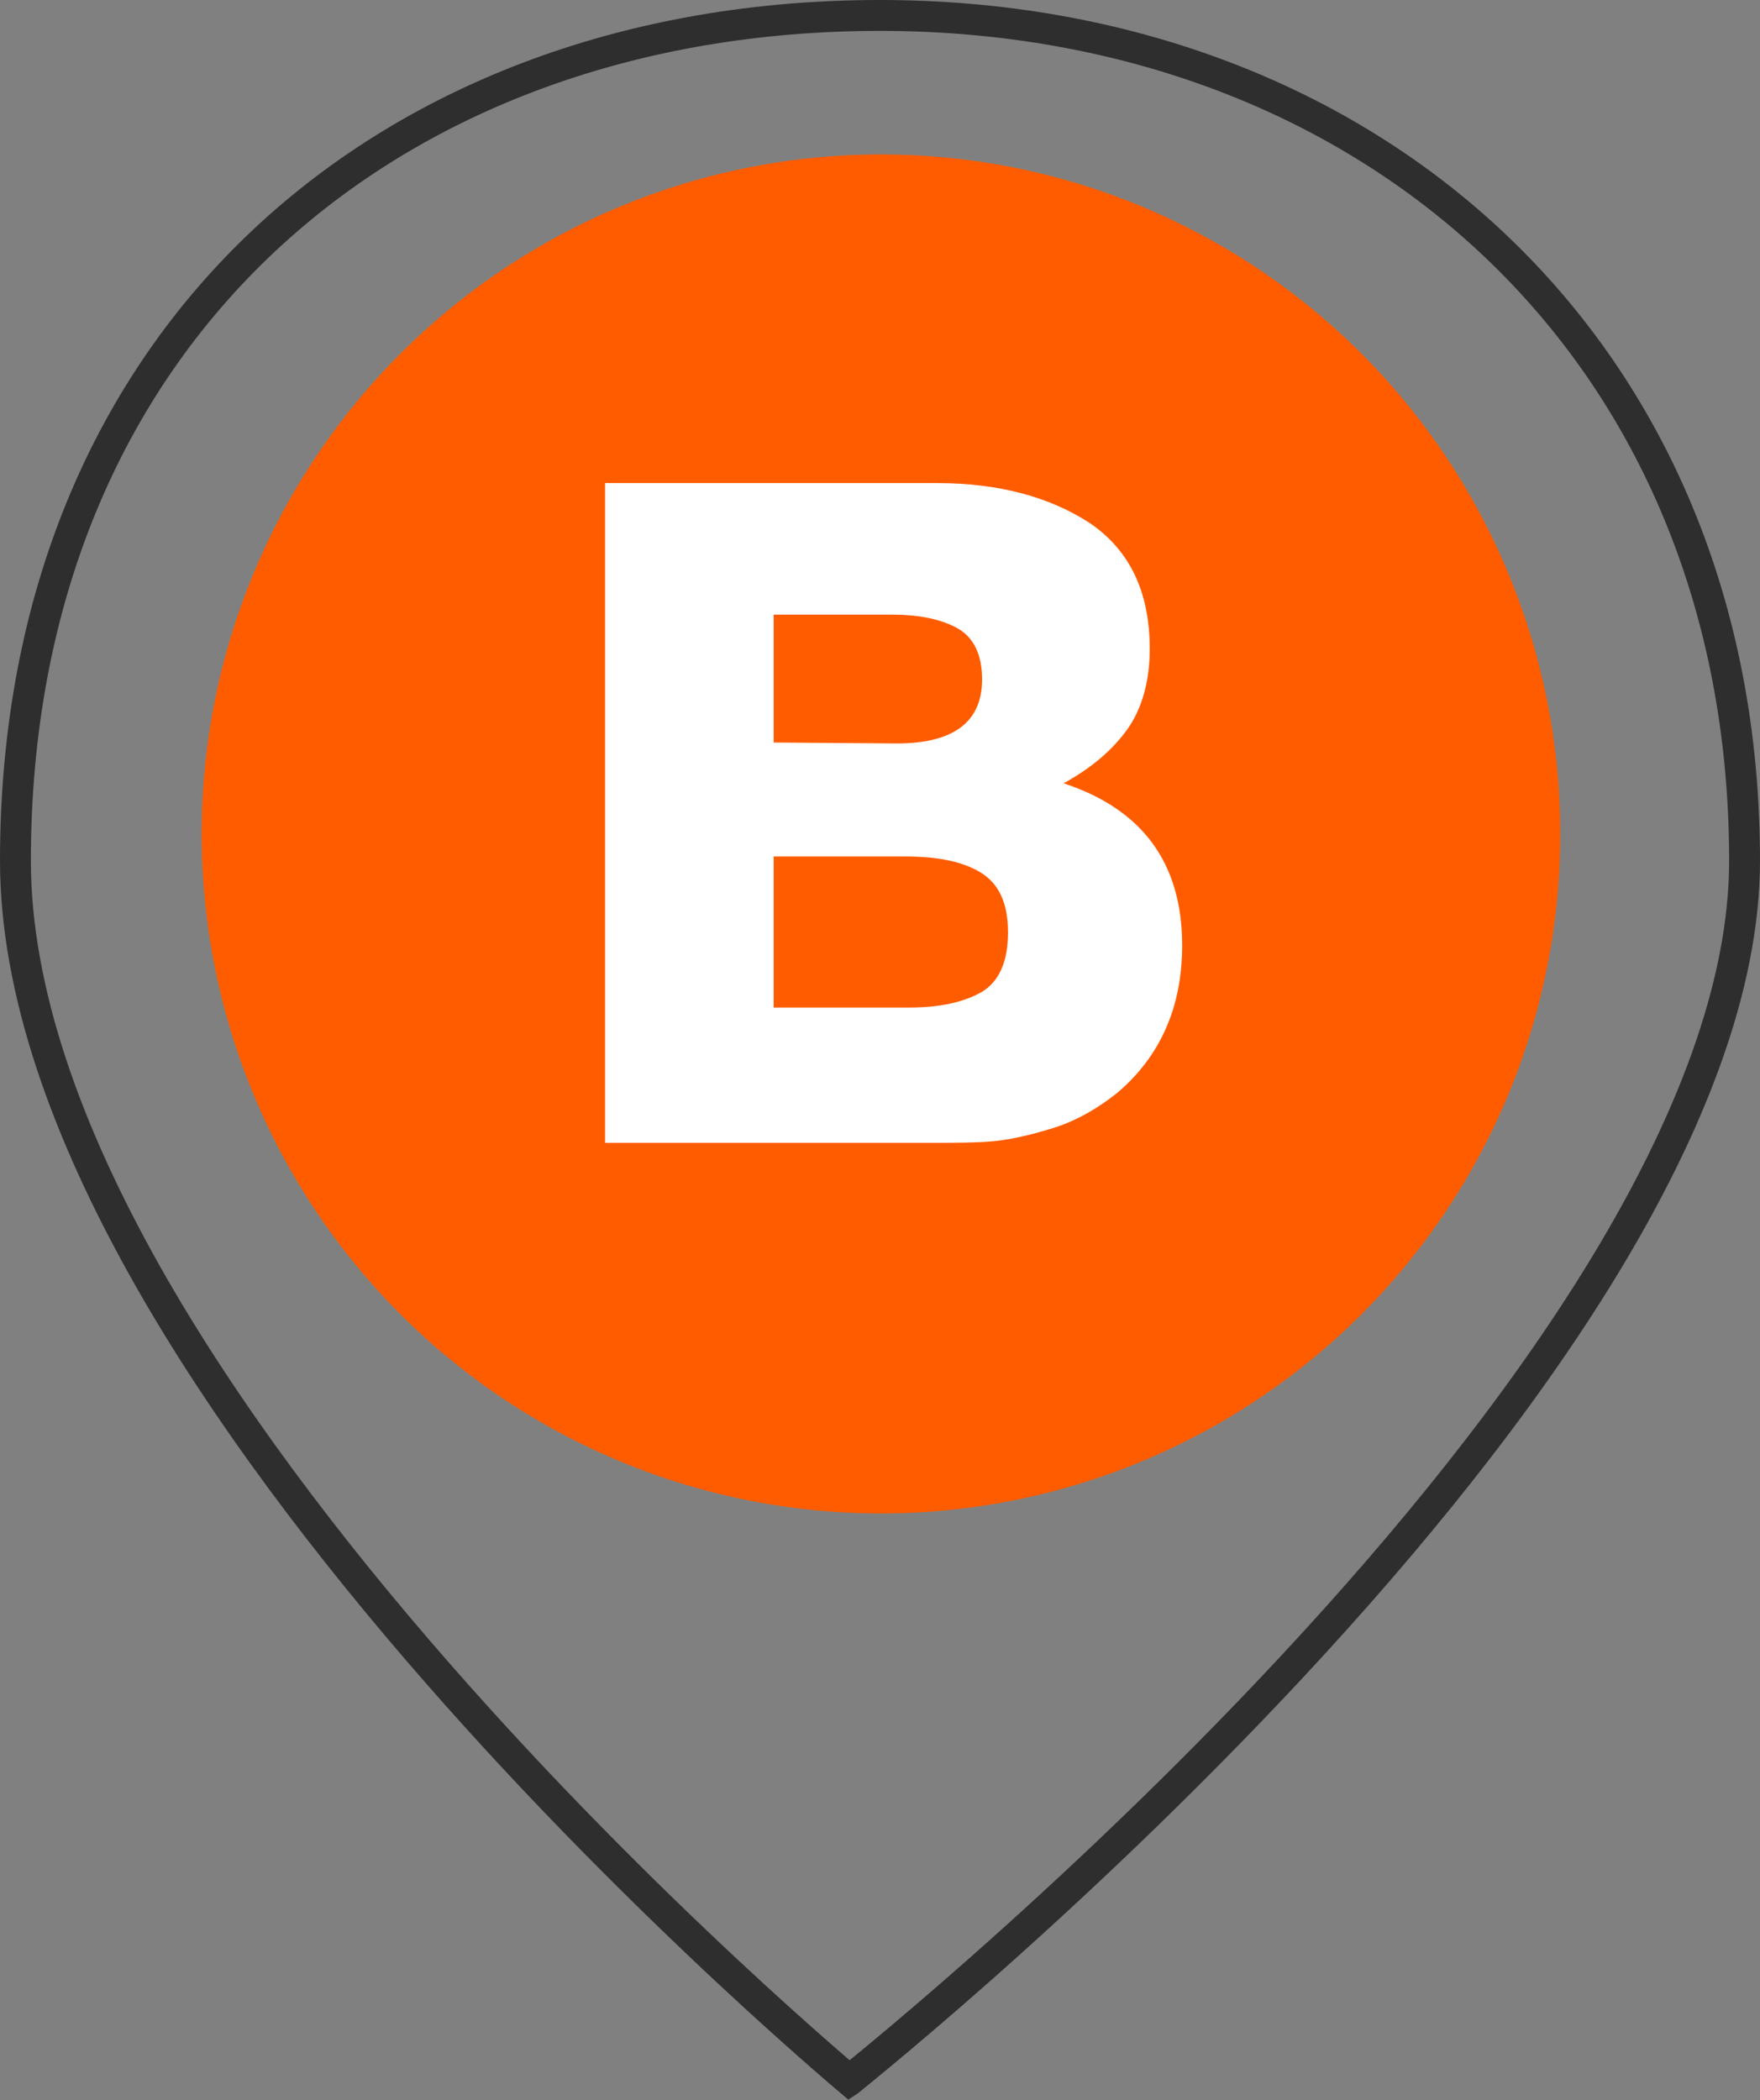
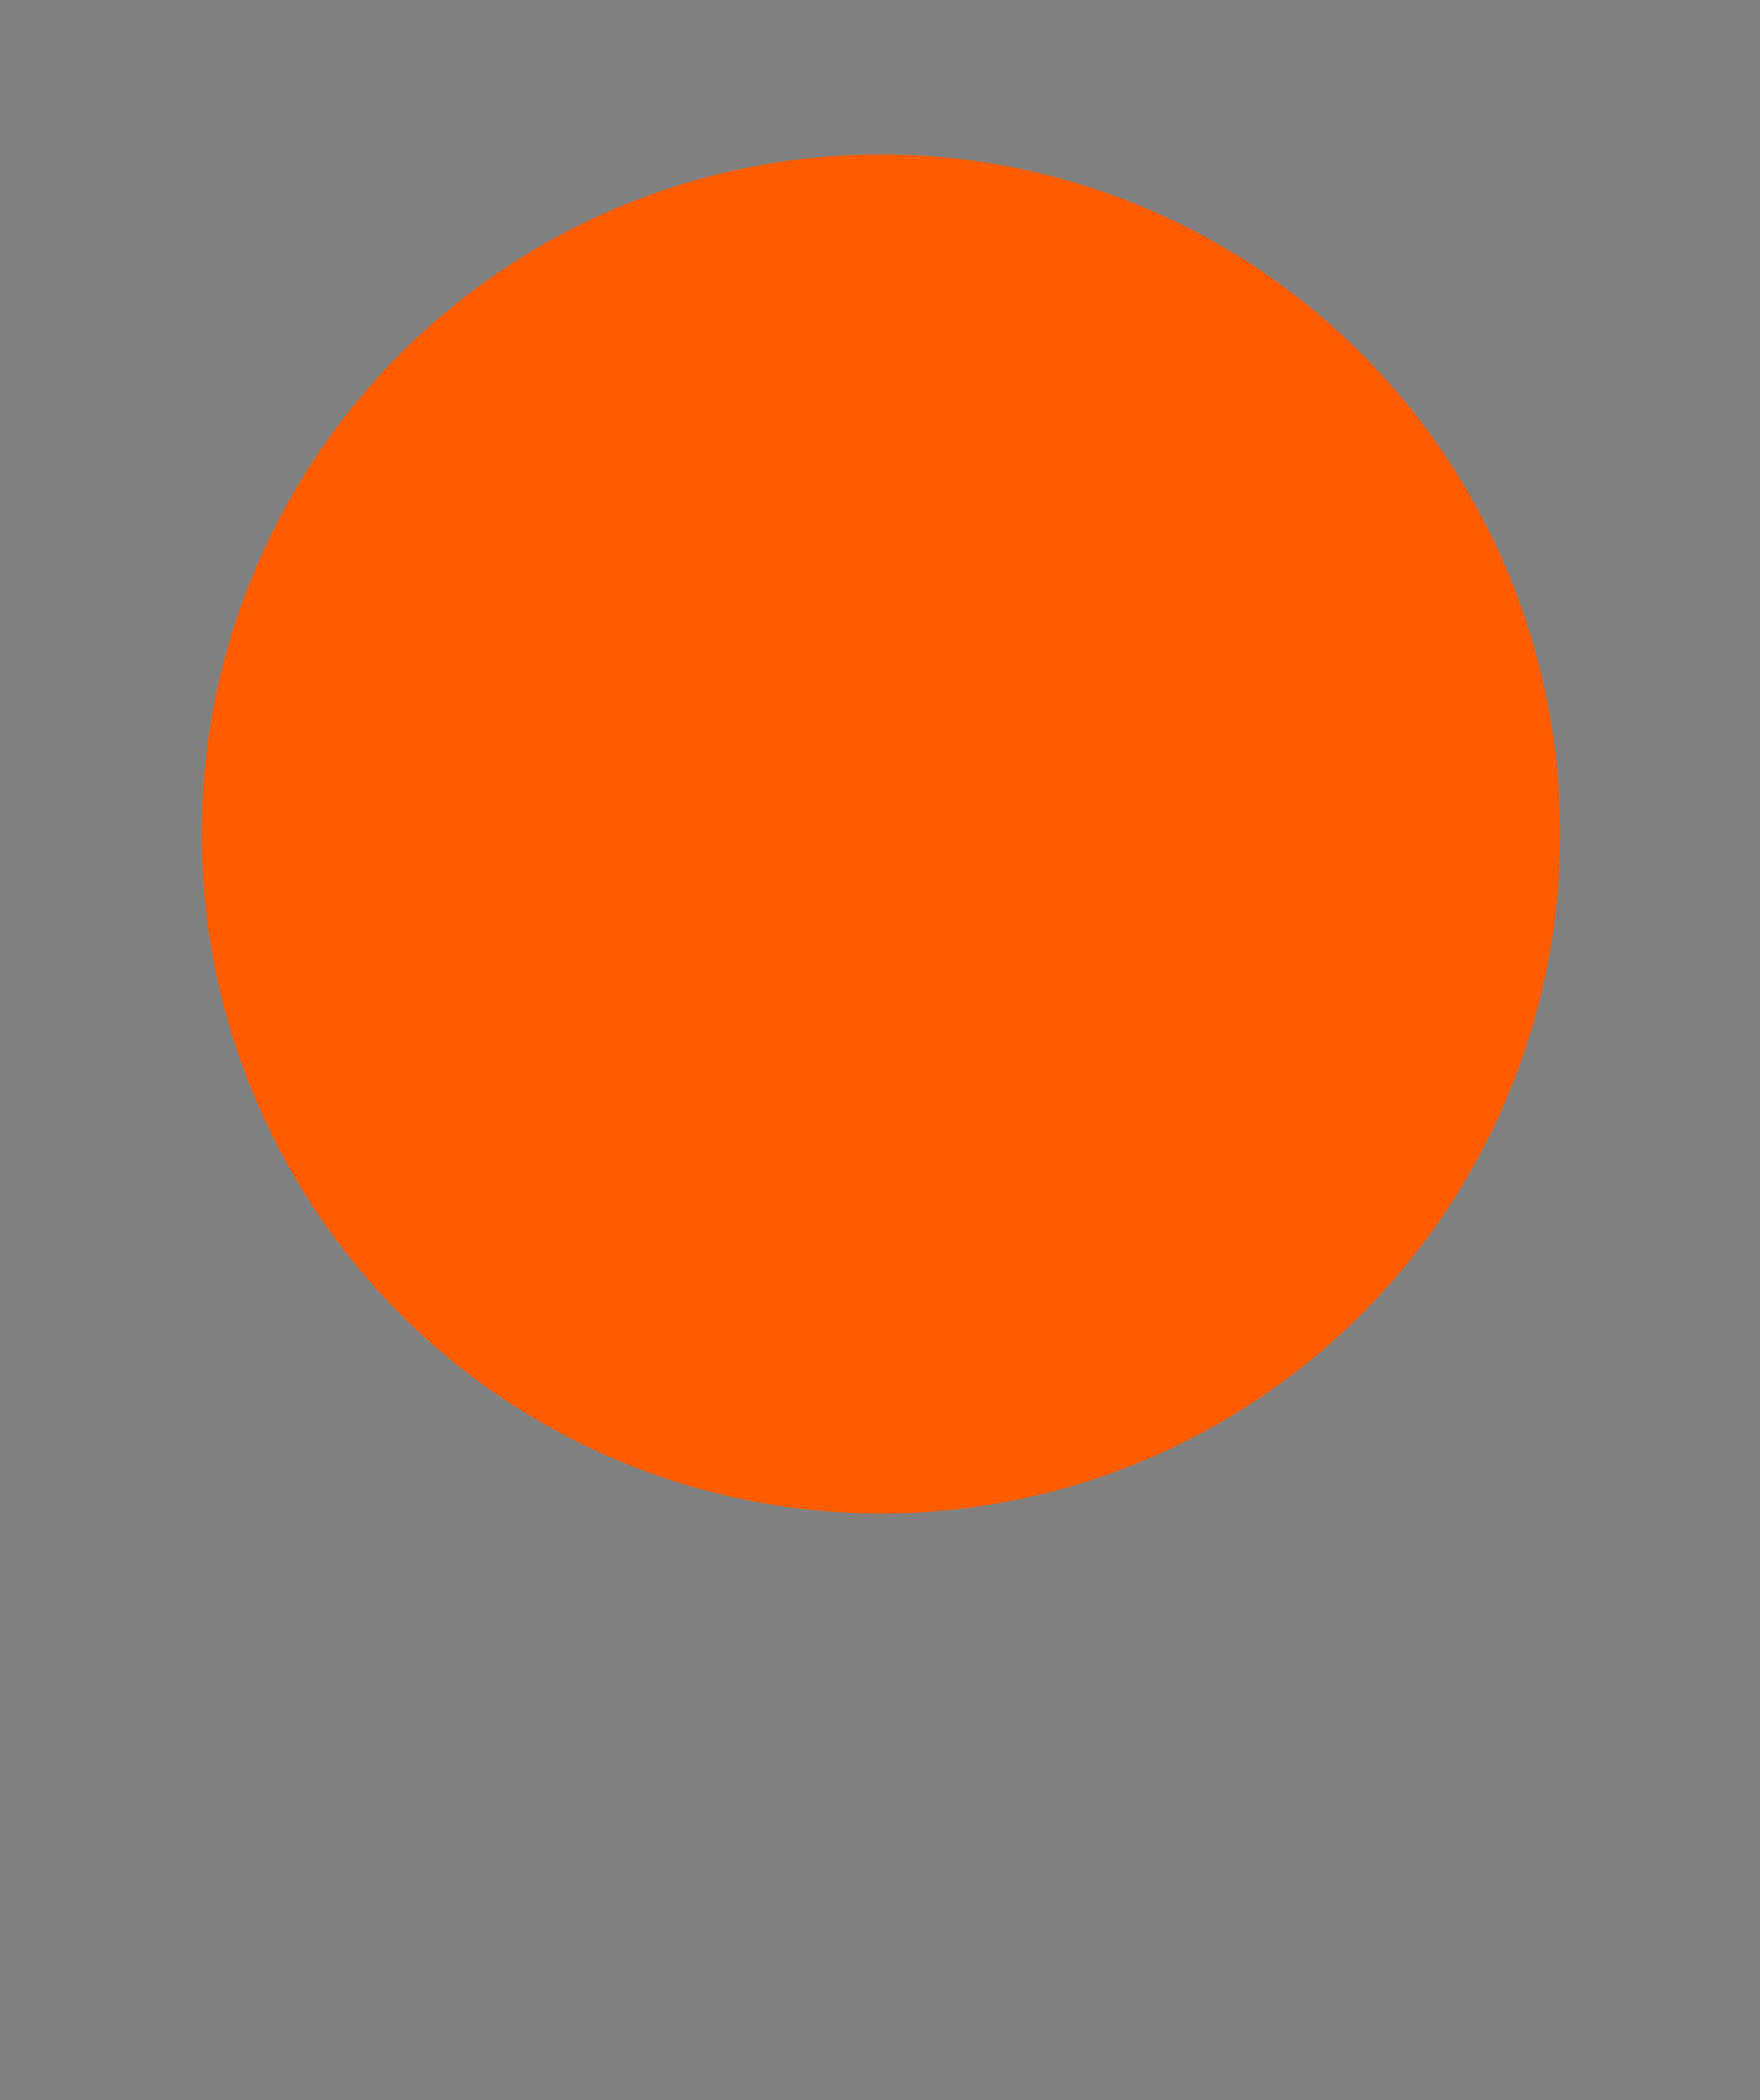
<svg xmlns="http://www.w3.org/2000/svg" width="57" height="68" viewBox="0 0 57 68" fill="none">
  <rect x="0" y="0" width="57" height="68" fill="#808080" stroke="none" />
-   <path d="M27.518 67.346C27.732 67.172 28.047 66.915 28.448 66.582C29.251 65.916 30.4 64.945 31.778 63.727C34.536 61.289 38.211 57.865 41.884 53.918C45.559 49.969 49.221 45.506 51.963 40.993C54.71 36.471 56.5 31.948 56.5 27.866C56.5 19.562 53.45 12.729 48.442 7.971C43.432 3.21 36.434 0.5 28.498 0.5C20.556 0.5 13.56 3.09 8.554 7.786C3.552 12.479 0.5 19.308 0.5 27.866C0.5 32.084 2.173 36.676 4.732 41.219C7.288 45.755 10.701 50.2 14.126 54.117C17.549 58.032 20.974 61.408 23.544 63.806C24.828 65.004 25.899 65.958 26.648 66.611C27.017 66.934 27.308 67.184 27.508 67.353C27.511 67.351 27.514 67.348 27.518 67.346Z" stroke="#2E2E2E" />
  <circle cx="28.531" cy="27" r="22" fill="#FF5C00" />
-   <path d="M19.596 37V15.64H30.336C32.346 15.64 33.996 16.09 35.286 16.93C36.576 17.8 37.236 19.15 37.236 21.01C37.236 22.03 36.996 22.9 36.546 23.56C36.066 24.25 35.376 24.85 34.446 25.36C36.996 26.2 38.286 27.94 38.286 30.61C38.286 32.62 37.566 34.21 36.186 35.38C35.586 35.86 34.926 36.25 34.206 36.49C33.456 36.73 32.796 36.88 32.256 36.94C31.686 37 30.936 37 29.976 37H19.596ZM25.056 24.04L29.046 24.07C30.876 24.07 31.806 23.38 31.806 22C31.806 21.19 31.536 20.65 31.026 20.35C30.486 20.05 29.796 19.9 28.896 19.9H25.056V24.04ZM25.056 32.62H29.466C30.456 32.62 31.236 32.44 31.806 32.11C32.346 31.78 32.646 31.15 32.646 30.19C32.646 29.23 32.346 28.6 31.746 28.24C31.146 27.88 30.336 27.73 29.316 27.73H25.056V32.62Z" fill="white" />
</svg>